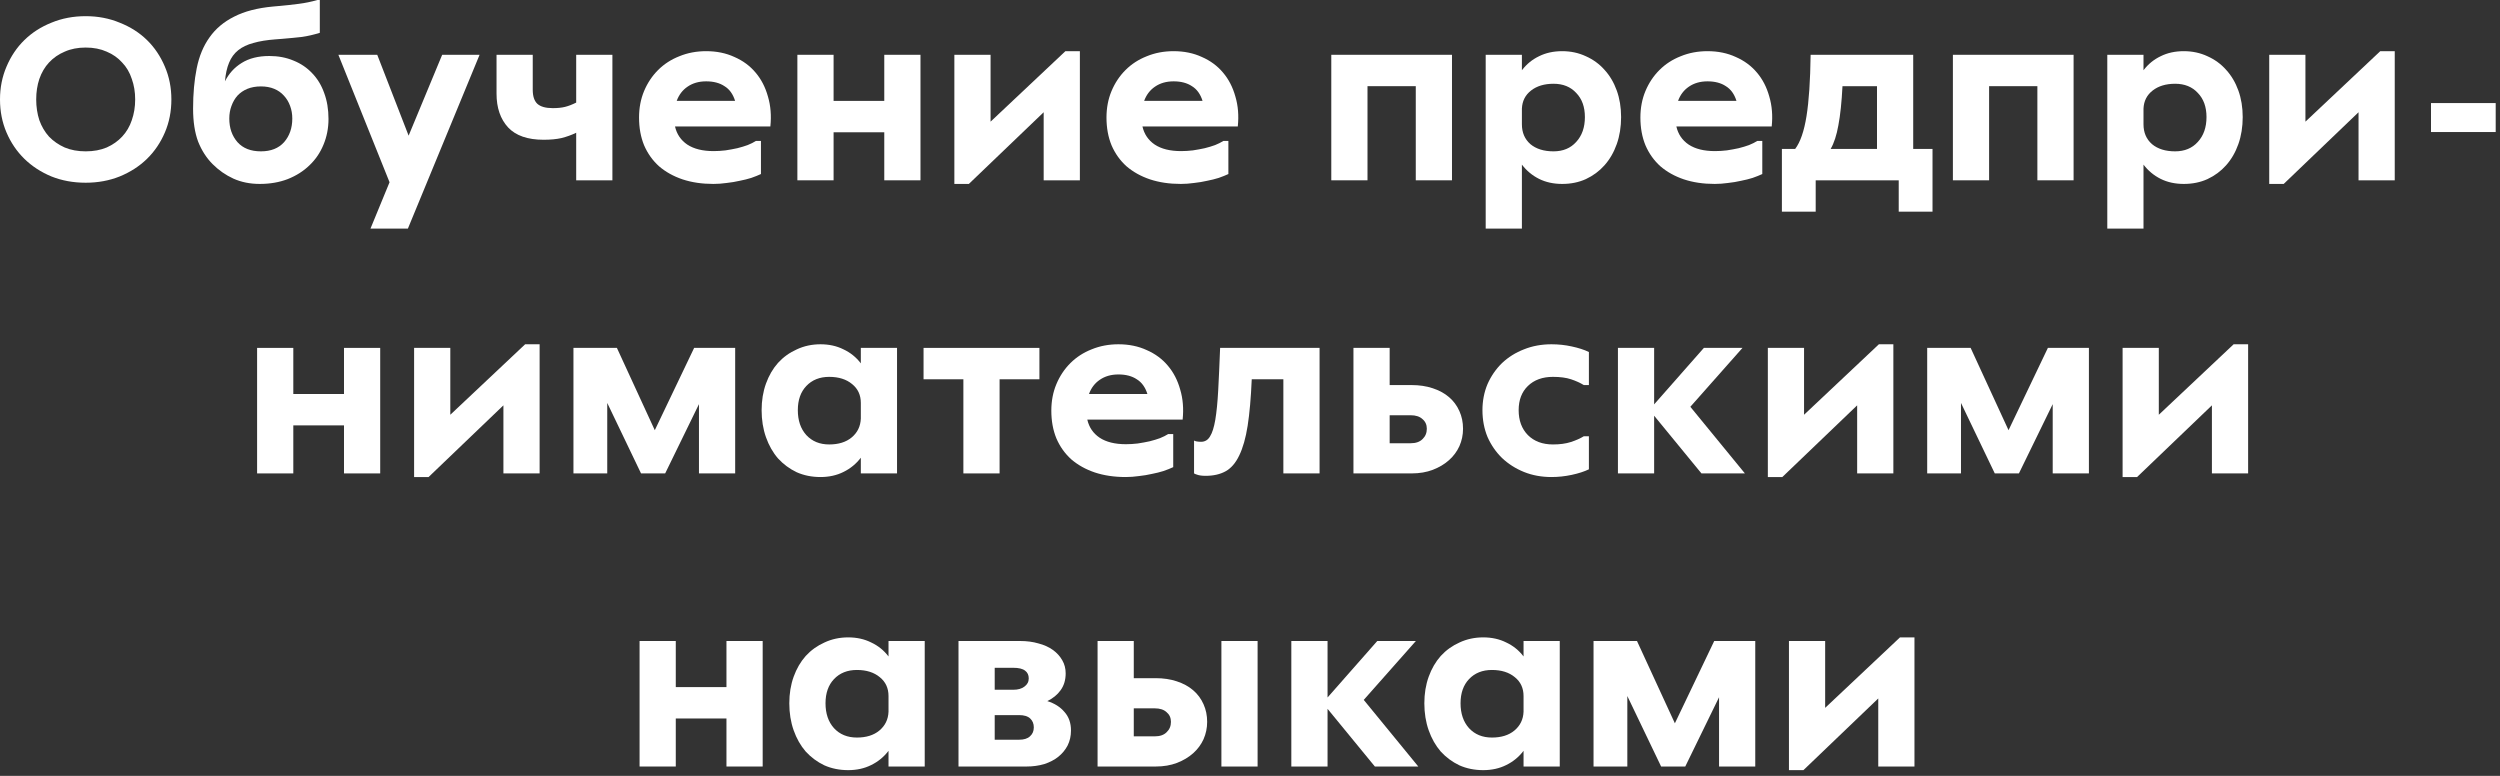
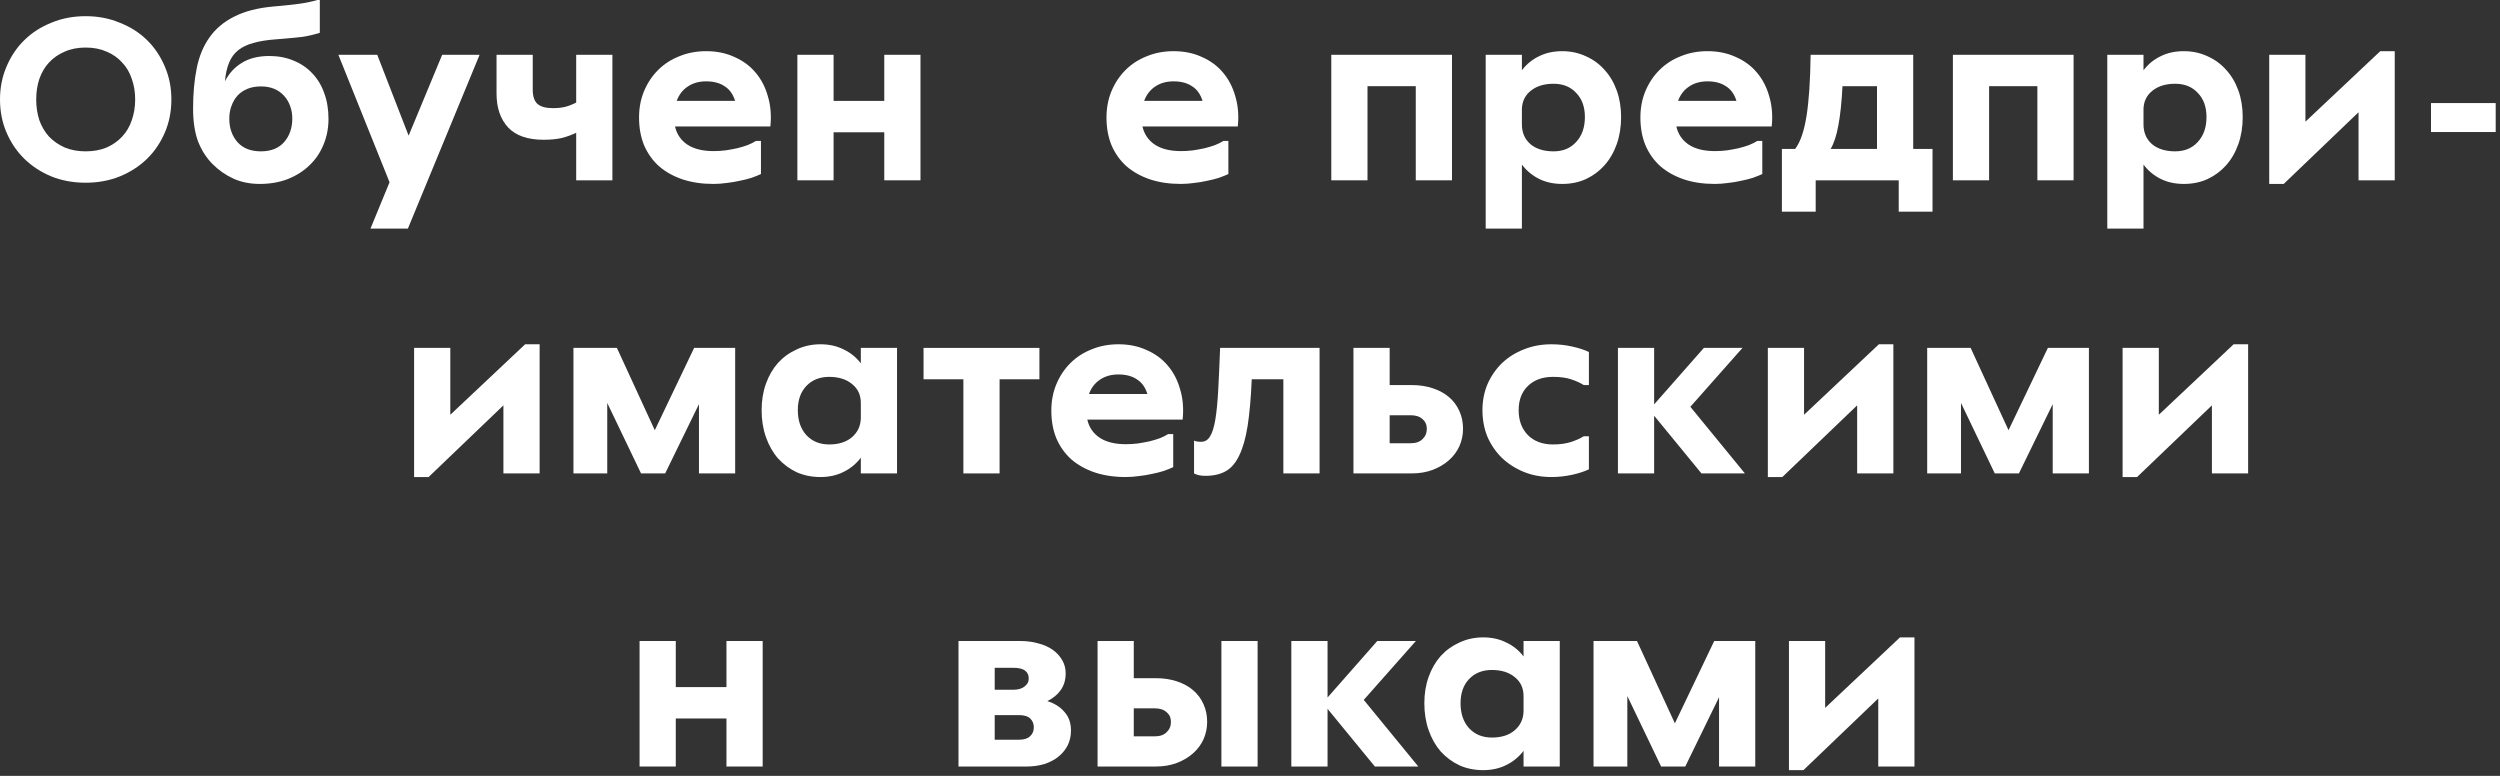
<svg xmlns="http://www.w3.org/2000/svg" width="145" height="45" viewBox="0 0 145 45" fill="none">
  <rect x="0" y="0" width="145" height="45" fill="#333333" stroke="none" />
  <path d="M105.859 37.178V41.056L110.199 36.968H111.039V44.458H108.939V40.51L104.599 44.668H103.759V37.178H105.859Z" fill="white" />
  <path d="M94.945 37.178L97.143 41.952L99.425 37.178H101.805V44.458H99.705V40.44L97.745 44.458H96.345L94.385 40.37V44.458H92.425V37.178H94.945Z" fill="white" />
  <path d="M90.466 44.458H88.366V43.548C88.096 43.903 87.76 44.178 87.358 44.374C86.966 44.57 86.523 44.668 86.028 44.668C85.524 44.668 85.062 44.575 84.642 44.388C84.232 44.192 83.872 43.926 83.564 43.59C83.266 43.245 83.032 42.834 82.864 42.358C82.696 41.882 82.612 41.359 82.612 40.79C82.612 40.23 82.696 39.717 82.864 39.25C83.032 38.783 83.266 38.382 83.564 38.046C83.872 37.71 84.236 37.449 84.656 37.262C85.076 37.066 85.534 36.968 86.028 36.968C86.523 36.968 86.966 37.066 87.358 37.262C87.76 37.449 88.096 37.719 88.366 38.074V37.178H90.466V44.458ZM86.532 42.778C87.074 42.778 87.508 42.643 87.834 42.372C88.17 42.092 88.348 41.728 88.366 41.28V40.37C88.366 39.913 88.198 39.549 87.862 39.278C87.526 38.998 87.083 38.858 86.532 38.858C85.982 38.858 85.538 39.035 85.202 39.39C84.876 39.735 84.712 40.202 84.712 40.79C84.712 41.387 84.876 41.868 85.202 42.232C85.538 42.596 85.982 42.778 86.532 42.778Z" fill="white" />
  <path d="M76.998 37.178V40.454L79.882 37.178H82.121L79.097 40.594L82.261 44.458H79.742L76.998 41.112V44.458H74.897V37.178H76.998Z" fill="white" />
  <path d="M63.659 44.458V37.178H65.759V39.334H67.033C67.481 39.334 67.887 39.395 68.251 39.516C68.624 39.637 68.942 39.81 69.203 40.034C69.465 40.258 69.665 40.529 69.805 40.846C69.945 41.154 70.015 41.495 70.015 41.868C70.015 42.223 69.945 42.559 69.805 42.876C69.665 43.184 69.465 43.455 69.203 43.688C68.942 43.921 68.629 44.108 68.265 44.248C67.901 44.388 67.49 44.458 67.033 44.458H63.659ZM70.841 37.178H72.941V44.458H70.841V37.178ZM65.759 41.084V42.708H66.977C67.276 42.708 67.504 42.629 67.663 42.47C67.831 42.311 67.915 42.111 67.915 41.868C67.915 41.635 67.831 41.448 67.663 41.308C67.504 41.159 67.276 41.084 66.977 41.084H65.759Z" fill="white" />
  <path d="M55.593 44.458V37.178H59.163C59.555 37.178 59.909 37.225 60.227 37.318C60.553 37.402 60.833 37.528 61.067 37.696C61.3 37.864 61.482 38.065 61.613 38.298C61.743 38.522 61.809 38.774 61.809 39.054C61.809 39.437 61.711 39.763 61.515 40.034C61.328 40.295 61.071 40.505 60.745 40.664C61.165 40.795 61.496 41.005 61.739 41.294C61.991 41.574 62.117 41.933 62.117 42.372C62.117 42.689 62.051 42.979 61.921 43.24C61.79 43.492 61.608 43.711 61.375 43.898C61.151 44.075 60.88 44.215 60.563 44.318C60.245 44.411 59.905 44.458 59.541 44.458H55.593ZM57.693 41.476V42.904H59.107C59.387 42.904 59.597 42.839 59.737 42.708C59.886 42.577 59.961 42.405 59.961 42.19C59.961 41.975 59.891 41.803 59.751 41.672C59.611 41.541 59.396 41.476 59.107 41.476H57.693ZM57.693 38.732V40.006H58.771C59.041 40.006 59.256 39.945 59.415 39.824C59.583 39.703 59.667 39.544 59.667 39.348C59.667 39.152 59.597 39.003 59.457 38.9C59.317 38.788 59.088 38.732 58.771 38.732H57.693Z" fill="white" />
-   <path d="M53.634 44.458H51.534V43.548C51.264 43.903 50.928 44.178 50.526 44.374C50.134 44.57 49.691 44.668 49.196 44.668C48.692 44.668 48.23 44.575 47.81 44.388C47.4 44.192 47.04 43.926 46.732 43.59C46.434 43.245 46.2 42.834 46.032 42.358C45.864 41.882 45.78 41.359 45.78 40.79C45.78 40.23 45.864 39.717 46.032 39.25C46.2 38.783 46.434 38.382 46.732 38.046C47.04 37.71 47.404 37.449 47.824 37.262C48.244 37.066 48.702 36.968 49.196 36.968C49.691 36.968 50.134 37.066 50.526 37.262C50.928 37.449 51.264 37.719 51.534 38.074V37.178H53.634V44.458ZM49.7 42.778C50.242 42.778 50.676 42.643 51.002 42.372C51.338 42.092 51.516 41.728 51.534 41.28V40.37C51.534 39.913 51.366 39.549 51.03 39.278C50.694 38.998 50.251 38.858 49.7 38.858C49.15 38.858 48.706 39.035 48.37 39.39C48.044 39.735 47.88 40.202 47.88 40.79C47.88 41.387 48.044 41.868 48.37 42.232C48.706 42.596 49.15 42.778 49.7 42.778Z" fill="white" />
  <path d="M39.195 37.178V39.852H42.135V37.178H44.235V44.458H42.135V41.672H39.195V44.458H37.095V37.178H39.195Z" fill="white" />
  <path d="M125.211 20.178V24.056L129.551 19.968H130.391V27.458H128.291V23.51L123.951 27.668H123.111V20.178H125.211Z" fill="white" />
  <path d="M114.297 20.178L116.495 24.952L118.777 20.178H121.157V27.458H119.057V23.44L117.097 27.458H115.697L113.737 23.37V27.458H111.777V20.178H114.297Z" fill="white" />
  <path d="M104.635 20.178V24.056L108.975 19.968H109.815V27.458H107.715V23.51L103.375 27.668H102.535V20.178H104.635Z" fill="white" />
  <path d="M95.94 20.178V23.454L98.824 20.178H101.064L98.04 23.594L101.204 27.458H98.684L95.94 24.112V27.458H93.84V20.178H95.94Z" fill="white" />
  <path d="M92.156 27.22C91.886 27.351 91.554 27.458 91.162 27.542C90.77 27.626 90.378 27.668 89.986 27.668C89.408 27.668 88.876 27.57 88.39 27.374C87.905 27.178 87.48 26.907 87.116 26.562C86.762 26.217 86.482 25.811 86.276 25.344C86.08 24.868 85.982 24.35 85.982 23.79C85.982 23.249 86.08 22.745 86.276 22.278C86.482 21.811 86.762 21.405 87.116 21.06C87.48 20.715 87.905 20.449 88.39 20.262C88.876 20.066 89.408 19.968 89.986 19.968C90.388 19.968 90.78 20.01 91.162 20.094C91.554 20.178 91.886 20.285 92.156 20.416V22.334H91.862C91.648 22.203 91.4 22.091 91.12 21.998C90.84 21.905 90.49 21.858 90.07 21.858C89.464 21.858 88.978 22.035 88.614 22.39C88.26 22.735 88.082 23.202 88.082 23.79C88.082 24.387 88.26 24.868 88.614 25.232C88.978 25.596 89.464 25.778 90.07 25.778C90.472 25.778 90.817 25.731 91.106 25.638C91.396 25.545 91.648 25.433 91.862 25.302H92.156V27.22Z" fill="white" />
  <path d="M78.5 27.458V20.178H80.6V22.334H81.874C82.322 22.334 82.728 22.395 83.092 22.516C83.465 22.637 83.783 22.81 84.044 23.034C84.305 23.258 84.506 23.529 84.646 23.846C84.786 24.154 84.856 24.495 84.856 24.868C84.856 25.223 84.786 25.559 84.646 25.876C84.506 26.184 84.305 26.455 84.044 26.688C83.783 26.921 83.47 27.108 83.106 27.248C82.742 27.388 82.331 27.458 81.874 27.458H78.5ZM80.6 24.084V25.708H81.818C82.117 25.708 82.345 25.629 82.504 25.47C82.672 25.311 82.756 25.111 82.756 24.868C82.756 24.635 82.672 24.448 82.504 24.308C82.345 24.159 82.117 24.084 81.818 24.084H80.6Z" fill="white" />
  <path d="M76.535 20.178V27.458H74.435V21.998H72.601C72.554 23.081 72.475 23.981 72.363 24.7C72.251 25.409 72.088 25.983 71.873 26.422C71.668 26.851 71.406 27.155 71.089 27.332C70.772 27.509 70.384 27.598 69.927 27.598C69.712 27.598 69.544 27.575 69.423 27.528C69.358 27.509 69.302 27.486 69.255 27.458V25.554C69.292 25.573 69.329 25.587 69.367 25.596C69.46 25.615 69.558 25.624 69.661 25.624C69.885 25.624 70.058 25.521 70.179 25.316C70.31 25.111 70.412 24.789 70.487 24.35C70.562 23.902 70.618 23.337 70.655 22.656C70.692 21.965 70.73 21.139 70.767 20.178H76.535Z" fill="white" />
  <path d="M65.303 25.764C65.527 25.764 65.755 25.75 65.989 25.722C66.231 25.685 66.46 25.643 66.675 25.596C66.899 25.54 67.099 25.479 67.277 25.414C67.463 25.339 67.622 25.26 67.753 25.176H68.047V27.094C67.888 27.169 67.701 27.243 67.487 27.318C67.281 27.383 67.057 27.439 66.815 27.486C66.572 27.542 66.32 27.584 66.059 27.612C65.797 27.649 65.541 27.668 65.289 27.668C64.626 27.668 64.029 27.579 63.497 27.402C62.974 27.225 62.521 26.973 62.139 26.646C61.765 26.31 61.476 25.904 61.271 25.428C61.075 24.952 60.977 24.415 60.977 23.818C60.977 23.258 61.075 22.745 61.271 22.278C61.467 21.811 61.737 21.405 62.083 21.06C62.428 20.715 62.839 20.449 63.315 20.262C63.791 20.066 64.309 19.968 64.869 19.968C65.475 19.968 66.021 20.08 66.507 20.304C67.001 20.519 67.412 20.822 67.739 21.214C68.065 21.597 68.303 22.059 68.453 22.6C68.611 23.132 68.658 23.711 68.593 24.336H63.063C63.165 24.784 63.403 25.134 63.777 25.386C64.159 25.638 64.668 25.764 65.303 25.764ZM64.869 21.718C64.449 21.718 64.089 21.821 63.791 22.026C63.501 22.222 63.291 22.497 63.161 22.852H66.549C66.427 22.46 66.222 22.175 65.933 21.998C65.653 21.811 65.298 21.718 64.869 21.718Z" fill="white" />
  <path d="M53.566 20.178H60.286V21.998H57.976V27.458H55.876V21.998H53.566V20.178Z" fill="white" />
  <path d="M52.028 27.458H49.928V26.548C49.657 26.903 49.321 27.178 48.92 27.374C48.528 27.57 48.084 27.668 47.59 27.668C47.086 27.668 46.624 27.575 46.204 27.388C45.793 27.192 45.434 26.926 45.126 26.59C44.827 26.245 44.594 25.834 44.426 25.358C44.258 24.882 44.174 24.359 44.174 23.79C44.174 23.23 44.258 22.717 44.426 22.25C44.594 21.783 44.827 21.382 45.126 21.046C45.434 20.71 45.798 20.449 46.218 20.262C46.638 20.066 47.095 19.968 47.59 19.968C48.084 19.968 48.528 20.066 48.92 20.262C49.321 20.449 49.657 20.719 49.928 21.074V20.178H52.028V27.458ZM48.094 25.778C48.635 25.778 49.069 25.643 49.396 25.372C49.732 25.092 49.909 24.728 49.928 24.28V23.37C49.928 22.913 49.76 22.549 49.424 22.278C49.088 21.998 48.645 21.858 48.094 21.858C47.543 21.858 47.1 22.035 46.764 22.39C46.437 22.735 46.274 23.202 46.274 23.79C46.274 24.387 46.437 24.868 46.764 25.232C47.1 25.596 47.543 25.778 48.094 25.778Z" fill="white" />
  <path d="M35.78 20.178L37.978 24.952L40.26 20.178H42.64V27.458H40.54V23.44L38.58 27.458H37.18L35.22 23.37V27.458H33.26V20.178H35.78Z" fill="white" />
  <path d="M26.118 20.178V24.056L30.458 19.968H31.298V27.458H29.198V23.51L24.858 27.668H24.018V20.178H26.118Z" fill="white" />
-   <path d="M17.012 20.178V22.852H19.952V20.178H22.052V27.458H19.952V24.672H17.012V27.458H14.912V20.178H17.012Z" fill="white" />
  <path d="M140.998 5.978H144.75V7.658H140.998V5.978Z" fill="white" />
  <path d="M133.715 3.178V7.056L138.055 2.968H138.895V10.458H136.795V6.51L132.455 10.668H131.615V3.178H133.715Z" fill="white" />
  <path d="M124.323 3.178V4.074C124.593 3.719 124.925 3.449 125.317 3.262C125.709 3.066 126.157 2.968 126.661 2.968C127.155 2.968 127.613 3.066 128.033 3.262C128.453 3.449 128.812 3.71 129.111 4.046C129.419 4.382 129.657 4.783 129.825 5.25C129.993 5.717 130.077 6.23 130.077 6.79C130.077 7.359 129.993 7.882 129.825 8.358C129.657 8.834 129.419 9.245 129.111 9.59C128.812 9.926 128.453 10.192 128.033 10.388C127.622 10.575 127.165 10.668 126.661 10.668C126.157 10.668 125.709 10.57 125.317 10.374C124.925 10.178 124.593 9.903 124.323 9.548V13.258H122.223V3.178H124.323ZM126.157 8.778C126.707 8.778 127.146 8.596 127.473 8.232C127.809 7.868 127.977 7.387 127.977 6.79C127.977 6.202 127.809 5.735 127.473 5.39C127.146 5.035 126.707 4.858 126.157 4.858C125.625 4.858 125.191 4.989 124.855 5.25C124.519 5.511 124.341 5.861 124.323 6.3V7.21C124.323 7.686 124.486 8.069 124.813 8.358C125.149 8.638 125.597 8.778 126.157 8.778Z" fill="white" />
  <path d="M120.268 3.178V10.458H118.168V4.998H115.368V10.458H113.268V3.178H120.268Z" fill="white" />
  <path d="M110.126 10.458H105.31V12.278H103.35V8.638H104.12C104.418 8.246 104.638 7.611 104.778 6.734C104.918 5.857 104.997 4.671 105.016 3.178H110.966V8.638H112.086V12.278H110.126V10.458ZM106.864 4.998C106.817 5.922 106.738 6.678 106.626 7.266C106.523 7.845 106.374 8.302 106.178 8.638H108.866V4.998H106.864Z" fill="white" />
  <path d="M99.469 8.764C99.693 8.764 99.921 8.75 100.155 8.722C100.397 8.685 100.626 8.643 100.841 8.596C101.065 8.54 101.265 8.479 101.443 8.414C101.629 8.339 101.788 8.26 101.919 8.176H102.213V10.094C102.054 10.169 101.867 10.243 101.653 10.318C101.447 10.383 101.223 10.439 100.981 10.486C100.738 10.542 100.486 10.584 100.225 10.612C99.963 10.649 99.707 10.668 99.455 10.668C98.792 10.668 98.195 10.579 97.663 10.402C97.14 10.225 96.687 9.973 96.305 9.646C95.931 9.31 95.642 8.904 95.437 8.428C95.241 7.952 95.143 7.415 95.143 6.818C95.143 6.258 95.241 5.745 95.437 5.278C95.633 4.811 95.903 4.405 96.249 4.06C96.594 3.715 97.005 3.449 97.481 3.262C97.957 3.066 98.475 2.968 99.035 2.968C99.641 2.968 100.187 3.08 100.673 3.304C101.167 3.519 101.578 3.822 101.905 4.214C102.231 4.597 102.469 5.059 102.619 5.6C102.777 6.132 102.824 6.711 102.759 7.336H97.229C97.331 7.784 97.569 8.134 97.943 8.386C98.325 8.638 98.834 8.764 99.469 8.764ZM99.035 4.718C98.615 4.718 98.255 4.821 97.957 5.026C97.667 5.222 97.457 5.497 97.327 5.852H100.715C100.593 5.46 100.388 5.175 100.099 4.998C99.819 4.811 99.464 4.718 99.035 4.718Z" fill="white" />
  <path d="M88.27 3.178V4.074C88.541 3.719 88.872 3.449 89.264 3.262C89.656 3.066 90.104 2.968 90.608 2.968C91.103 2.968 91.56 3.066 91.98 3.262C92.4 3.449 92.759 3.71 93.058 4.046C93.366 4.382 93.604 4.783 93.772 5.25C93.94 5.717 94.024 6.23 94.024 6.79C94.024 7.359 93.94 7.882 93.772 8.358C93.604 8.834 93.366 9.245 93.058 9.59C92.759 9.926 92.4 10.192 91.98 10.388C91.569 10.575 91.112 10.668 90.608 10.668C90.104 10.668 89.656 10.57 89.264 10.374C88.872 10.178 88.541 9.903 88.27 9.548V13.258H86.17V3.178H88.27ZM90.104 8.778C90.655 8.778 91.093 8.596 91.42 8.232C91.756 7.868 91.924 7.387 91.924 6.79C91.924 6.202 91.756 5.735 91.42 5.39C91.093 5.035 90.655 4.858 90.104 4.858C89.572 4.858 89.138 4.989 88.802 5.25C88.466 5.511 88.289 5.861 88.27 6.3V7.21C88.27 7.686 88.433 8.069 88.76 8.358C89.096 8.638 89.544 8.778 90.104 8.778Z" fill="white" />
  <path d="M84.215 3.178V10.458H82.115V4.998H79.315V10.458H77.215V3.178H84.215Z" fill="white" />
  <path d="M68.502 8.764C68.726 8.764 68.954 8.75 69.188 8.722C69.43 8.685 69.659 8.643 69.874 8.596C70.098 8.54 70.299 8.479 70.476 8.414C70.662 8.339 70.821 8.26 70.952 8.176H71.246V10.094C71.087 10.169 70.9 10.243 70.686 10.318C70.481 10.383 70.257 10.439 70.014 10.486C69.771 10.542 69.519 10.584 69.258 10.612C68.996 10.649 68.74 10.668 68.488 10.668C67.825 10.668 67.228 10.579 66.696 10.402C66.173 10.225 65.721 9.973 65.338 9.646C64.965 9.31 64.675 8.904 64.47 8.428C64.274 7.952 64.176 7.415 64.176 6.818C64.176 6.258 64.274 5.745 64.47 5.278C64.666 4.811 64.936 4.405 65.282 4.06C65.627 3.715 66.038 3.449 66.514 3.262C66.99 3.066 67.508 2.968 68.068 2.968C68.674 2.968 69.221 3.08 69.706 3.304C70.201 3.519 70.611 3.822 70.938 4.214C71.264 4.597 71.502 5.059 71.652 5.6C71.811 6.132 71.857 6.711 71.792 7.336H66.262C66.365 7.784 66.603 8.134 66.976 8.386C67.359 8.638 67.867 8.764 68.502 8.764ZM68.068 4.718C67.648 4.718 67.288 4.821 66.99 5.026C66.701 5.222 66.49 5.497 66.36 5.852H69.748C69.626 5.46 69.421 5.175 69.132 4.998C68.852 4.811 68.497 4.718 68.068 4.718Z" fill="white" />
-   <path d="M57.453 3.178V7.056L61.794 2.968H62.633V10.458H60.533V6.51L56.194 10.668H55.353V3.178H57.453Z" fill="white" />
  <path d="M48.348 3.178V5.852H51.288V3.178H53.388V10.458H51.288V7.672H48.348V10.458H46.248V3.178H48.348Z" fill="white" />
  <path d="M41.391 8.764C41.614 8.764 41.843 8.75 42.077 8.722C42.319 8.685 42.548 8.643 42.763 8.596C42.986 8.54 43.187 8.479 43.364 8.414C43.551 8.339 43.71 8.26 43.84 8.176H44.135V10.094C43.976 10.169 43.789 10.243 43.575 10.318C43.369 10.383 43.145 10.439 42.903 10.486C42.66 10.542 42.408 10.584 42.147 10.612C41.885 10.649 41.629 10.668 41.377 10.668C40.714 10.668 40.117 10.579 39.584 10.402C39.062 10.225 38.609 9.973 38.227 9.646C37.853 9.31 37.564 8.904 37.358 8.428C37.163 7.952 37.065 7.415 37.065 6.818C37.065 6.258 37.163 5.745 37.358 5.278C37.554 4.811 37.825 4.405 38.17 4.06C38.516 3.715 38.926 3.449 39.403 3.262C39.879 3.066 40.397 2.968 40.956 2.968C41.563 2.968 42.109 3.08 42.594 3.304C43.089 3.519 43.5 3.822 43.827 4.214C44.153 4.597 44.391 5.059 44.541 5.6C44.699 6.132 44.746 6.711 44.681 7.336H39.151C39.253 7.784 39.491 8.134 39.864 8.386C40.247 8.638 40.756 8.764 41.391 8.764ZM40.956 4.718C40.536 4.718 40.177 4.821 39.879 5.026C39.589 5.222 39.379 5.497 39.248 5.852H42.636C42.515 5.46 42.31 5.175 42.02 4.998C41.74 4.811 41.386 4.718 40.956 4.718Z" fill="white" />
  <path d="M28.799 3.178H30.899V5.208C30.899 5.581 30.988 5.852 31.165 6.02C31.352 6.188 31.651 6.272 32.061 6.272C32.332 6.272 32.565 6.249 32.761 6.202C32.957 6.155 33.177 6.071 33.419 5.95V3.178H35.519V10.458H33.419V7.7C33.149 7.831 32.864 7.933 32.565 8.008C32.276 8.073 31.931 8.106 31.529 8.106C30.605 8.106 29.919 7.868 29.471 7.392C29.023 6.907 28.799 6.253 28.799 5.432V3.178Z" fill="white" />
  <path d="M22.594 10.57L19.626 3.178H21.88L23.7 7.868L25.646 3.178H27.816L23.658 13.258H21.488L22.594 10.57Z" fill="white" />
  <path d="M15.063 10.668C14.503 10.668 13.994 10.565 13.537 10.36C13.089 10.155 12.687 9.875 12.333 9.52C11.978 9.165 11.698 8.731 11.493 8.218C11.297 7.695 11.199 7.056 11.199 6.3C11.199 5.432 11.269 4.653 11.409 3.962C11.549 3.262 11.796 2.665 12.151 2.17C12.505 1.666 12.981 1.265 13.579 0.966C14.176 0.658 14.932 0.462 15.847 0.378L16.155 0.35C16.565 0.313 16.953 0.271 17.317 0.224C17.69 0.177 18.054 0.103 18.409 0H18.549V1.904C18.185 2.016 17.839 2.095 17.513 2.142C17.186 2.179 16.799 2.217 16.351 2.254L15.987 2.282C15.483 2.319 15.053 2.389 14.699 2.492C14.344 2.585 14.05 2.725 13.817 2.912C13.583 3.099 13.406 3.341 13.285 3.64C13.163 3.929 13.084 4.289 13.047 4.718C13.271 4.27 13.593 3.915 14.013 3.654C14.442 3.383 14.979 3.248 15.623 3.248C16.136 3.248 16.603 3.337 17.023 3.514C17.443 3.682 17.802 3.925 18.101 4.242C18.409 4.559 18.642 4.942 18.801 5.39C18.969 5.838 19.053 6.342 19.053 6.902C19.053 7.434 18.955 7.933 18.759 8.4C18.572 8.857 18.301 9.254 17.947 9.59C17.601 9.926 17.181 10.192 16.687 10.388C16.201 10.575 15.66 10.668 15.063 10.668ZM15.133 8.778C15.711 8.778 16.159 8.601 16.477 8.246C16.794 7.882 16.953 7.425 16.953 6.874C16.953 6.613 16.911 6.37 16.827 6.146C16.743 5.913 16.621 5.712 16.463 5.544C16.313 5.376 16.127 5.245 15.903 5.152C15.679 5.059 15.422 5.012 15.133 5.012C14.843 5.012 14.582 5.059 14.349 5.152C14.125 5.245 13.933 5.376 13.775 5.544C13.625 5.712 13.509 5.913 13.425 6.146C13.341 6.37 13.299 6.613 13.299 6.874C13.299 7.425 13.457 7.882 13.775 8.246C14.092 8.601 14.545 8.778 15.133 8.778Z" fill="white" />
  <path d="M4.97 10.598C4.251 10.598 3.589 10.477 2.982 10.234C2.375 9.982 1.853 9.641 1.414 9.212C0.975 8.783 0.63 8.274 0.378 7.686C0.126 7.098 0 6.459 0 5.768C0 5.087 0.126 4.452 0.378 3.864C0.63 3.267 0.975 2.753 1.414 2.324C1.853 1.895 2.375 1.559 2.982 1.316C3.589 1.064 4.251 0.938 4.97 0.938C5.679 0.938 6.337 1.064 6.944 1.316C7.56 1.559 8.087 1.895 8.526 2.324C8.965 2.753 9.31 3.267 9.562 3.864C9.814 4.452 9.94 5.087 9.94 5.768C9.94 6.459 9.814 7.098 9.562 7.686C9.31 8.274 8.965 8.783 8.526 9.212C8.087 9.641 7.56 9.982 6.944 10.234C6.337 10.477 5.679 10.598 4.97 10.598ZM4.97 2.758C4.513 2.758 4.107 2.837 3.752 2.996C3.397 3.145 3.094 3.355 2.842 3.626C2.599 3.887 2.413 4.205 2.282 4.578C2.161 4.942 2.1 5.339 2.1 5.768C2.1 6.197 2.161 6.599 2.282 6.972C2.413 7.336 2.599 7.653 2.842 7.924C3.094 8.185 3.397 8.395 3.752 8.554C4.107 8.703 4.513 8.778 4.97 8.778C5.427 8.778 5.833 8.703 6.188 8.554C6.543 8.395 6.841 8.185 7.084 7.924C7.336 7.653 7.523 7.336 7.644 6.972C7.775 6.599 7.84 6.197 7.84 5.768C7.84 5.339 7.775 4.942 7.644 4.578C7.523 4.205 7.336 3.887 7.084 3.626C6.841 3.355 6.543 3.145 6.188 2.996C5.833 2.837 5.427 2.758 4.97 2.758Z" fill="white" />
</svg>